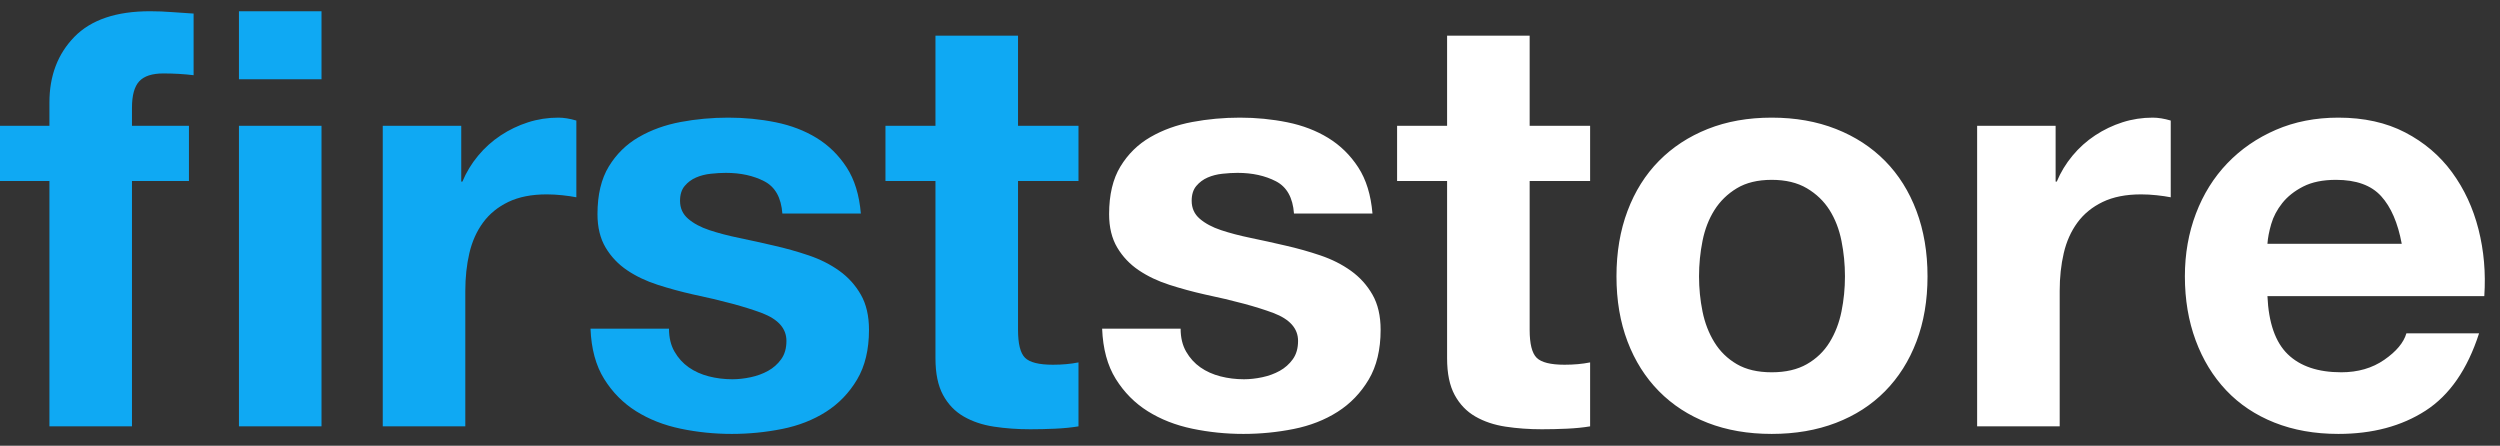
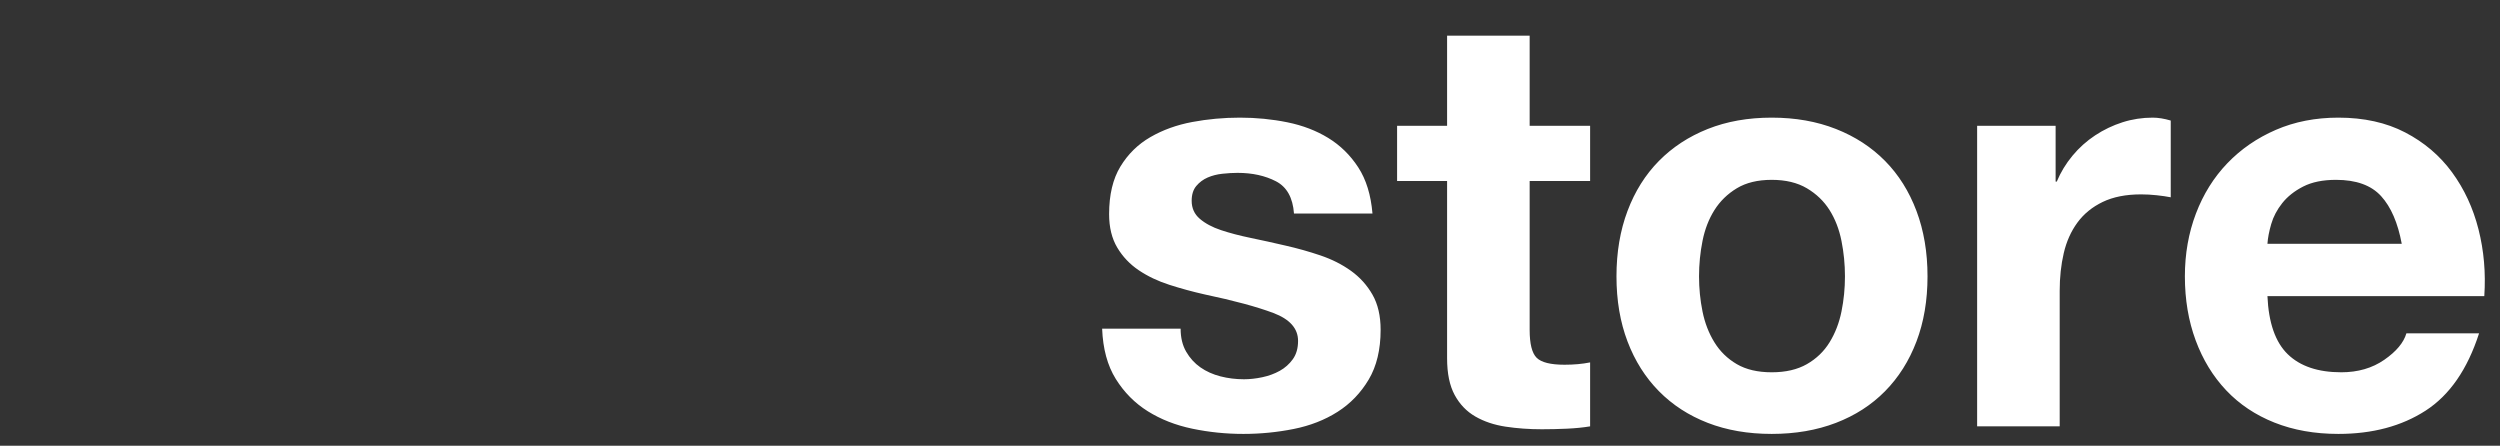
<svg xmlns="http://www.w3.org/2000/svg" xmlns:ns1="http://www.bohemiancoding.com/sketch/ns" width="129px" height="23px" viewBox="0 0 129 23" version="1.1">
  <rect x="0" y="0" width="129" height="23" fill="#333333" stroke="none" />
  <title>logo</title>
  <desc>Created with Sketch.</desc>
  <defs />
  <g id="Page-1" stroke="none" stroke-width="1" fill="none" fill-rule="evenodd" ns1:type="MSPage">
    <g id="Artboard-1" ns1:type="MSArtboardGroup" transform="translate(-146, -168)">
      <g id="logo" ns1:type="MSLayerGroup" transform="translate(146, 168)">
-         <path d="M2.55,9.34 L2.55,22 L6.81,22 L6.81,9.34 L9.75,9.34 L9.75,6.49 L6.81,6.49 L6.81,5.56 C6.81,4.92 6.935,4.465 7.185,4.195 C7.435,3.925 7.85,3.79 8.43,3.79 C8.97,3.79 9.49,3.82 9.99,3.88 L9.99,0.7 C9.63,0.68 9.26,0.655 8.88,0.625 C8.5,0.595 8.12,0.58 7.74,0.58 C6,0.58 4.7,1.02 3.84,1.9 C2.98,2.78 2.55,3.91 2.55,5.29 L2.55,6.49 L0,6.49 L0,9.34 L2.55,9.34 Z M12.33,6.49 L12.33,22 L16.59,22 L16.59,6.49 L12.33,6.49 Z M16.59,4.09 L16.59,0.58 L12.33,0.58 L12.33,4.09 L16.59,4.09 Z M19.75,6.49 L19.75,22 L24.01,22 L24.01,15.01 C24.01,14.31 24.08,13.66 24.22,13.06 C24.36,12.46 24.595,11.935 24.925,11.485 C25.255,11.035 25.69,10.68 26.23,10.42 C26.77,10.16 27.43,10.03 28.21,10.03 C28.47,10.03 28.74,10.045 29.02,10.075 C29.3,10.105 29.54,10.14 29.74,10.18 L29.74,6.22 C29.4,6.12 29.09,6.07 28.81,6.07 C28.27,6.07 27.75,6.15 27.25,6.31 C26.75,6.47 26.28,6.695 25.84,6.985 C25.4,7.275 25.01,7.625 24.67,8.035 C24.33,8.445 24.06,8.89 23.86,9.37 L23.8,9.37 L23.8,6.49 L19.75,6.49 Z M34.52,16.96 L30.47,16.96 C30.51,18 30.745,18.865 31.175,19.555 C31.605,20.245 32.155,20.8 32.825,21.22 C33.495,21.64 34.26,21.94 35.12,22.12 C35.98,22.3 36.86,22.39 37.76,22.39 C38.64,22.39 39.505,22.305 40.355,22.135 C41.205,21.965 41.96,21.67 42.62,21.25 C43.28,20.83 43.815,20.275 44.225,19.585 C44.635,18.895 44.84,18.04 44.84,17.02 C44.84,16.3 44.7,15.695 44.42,15.205 C44.14,14.715 43.77,14.305 43.31,13.975 C42.85,13.645 42.325,13.38 41.735,13.18 C41.145,12.98 40.54,12.81 39.92,12.67 C39.32,12.53 38.73,12.4 38.15,12.28 C37.57,12.16 37.055,12.025 36.605,11.875 C36.155,11.725 35.79,11.53 35.51,11.29 C35.23,11.05 35.09,10.74 35.09,10.36 C35.09,10.04 35.17,9.785 35.33,9.595 C35.49,9.405 35.685,9.26 35.915,9.16 C36.145,9.06 36.4,8.995 36.68,8.965 C36.96,8.935 37.22,8.92 37.46,8.92 C38.22,8.92 38.88,9.065 39.44,9.355 C40,9.645 40.31,10.2 40.37,11.02 L44.42,11.02 C44.34,10.06 44.095,9.265 43.685,8.635 C43.275,8.005 42.76,7.5 42.14,7.12 C41.52,6.74 40.815,6.47 40.025,6.31 C39.235,6.15 38.42,6.07 37.58,6.07 C36.74,6.07 35.92,6.145 35.12,6.295 C34.32,6.445 33.6,6.705 32.96,7.075 C32.32,7.445 31.805,7.95 31.415,8.59 C31.025,9.23 30.83,10.05 30.83,11.05 C30.83,11.73 30.97,12.305 31.25,12.775 C31.53,13.245 31.9,13.635 32.36,13.945 C32.82,14.255 33.345,14.505 33.935,14.695 C34.525,14.885 35.13,15.05 35.75,15.19 C37.27,15.51 38.455,15.83 39.305,16.15 C40.155,16.47 40.58,16.95 40.58,17.59 C40.58,17.97 40.49,18.285 40.31,18.535 C40.13,18.785 39.905,18.985 39.635,19.135 C39.365,19.285 39.065,19.395 38.735,19.465 C38.405,19.535 38.09,19.57 37.79,19.57 C37.37,19.57 36.965,19.52 36.575,19.42 C36.185,19.32 35.84,19.165 35.54,18.955 C35.24,18.745 34.995,18.475 34.805,18.145 C34.615,17.815 34.52,17.42 34.52,16.96 L34.52,16.96 Z M52.53,6.49 L52.53,1.84 L48.27,1.84 L48.27,6.49 L45.69,6.49 L45.69,9.34 L48.27,9.34 L48.27,18.49 C48.27,19.27 48.4,19.9 48.66,20.38 C48.92,20.86 49.275,21.23 49.725,21.49 C50.175,21.75 50.695,21.925 51.285,22.015 C51.875,22.105 52.5,22.15 53.16,22.15 C53.58,22.15 54.01,22.14 54.45,22.12 C54.89,22.1 55.29,22.06 55.65,22 L55.65,18.7 C55.45,18.74 55.24,18.77 55.02,18.79 C54.8,18.81 54.57,18.82 54.33,18.82 C53.61,18.82 53.13,18.7 52.89,18.46 C52.65,18.22 52.53,17.74 52.53,17.02 L52.53,9.34 L55.65,9.34 L55.65,6.49 L52.53,6.49 Z" id="first" fill="#0FA9F3" ns1:type="MSShapeGroup" />
        <path d="M60.92,16.96 L56.87,16.96 C56.91,18 57.145,18.865 57.575,19.555 C58.005,20.245 58.555,20.8 59.225,21.22 C59.895,21.64 60.66,21.94 61.52,22.12 C62.38,22.3 63.26,22.39 64.16,22.39 C65.04,22.39 65.905,22.305 66.755,22.135 C67.605,21.965 68.36,21.67 69.02,21.25 C69.68,20.83 70.215,20.275 70.625,19.585 C71.035,18.895 71.24,18.04 71.24,17.02 C71.24,16.3 71.1,15.695 70.82,15.205 C70.54,14.715 70.17,14.305 69.71,13.975 C69.25,13.645 68.725,13.38 68.135,13.18 C67.545,12.98 66.94,12.81 66.32,12.67 C65.72,12.53 65.13,12.4 64.55,12.28 C63.97,12.16 63.455,12.025 63.005,11.875 C62.555,11.725 62.19,11.53 61.91,11.29 C61.63,11.05 61.49,10.74 61.49,10.36 C61.49,10.04 61.57,9.785 61.73,9.595 C61.89,9.405 62.085,9.26 62.315,9.16 C62.545,9.06 62.8,8.995 63.08,8.965 C63.36,8.935 63.62,8.92 63.86,8.92 C64.62,8.92 65.28,9.065 65.84,9.355 C66.4,9.645 66.71,10.2 66.77,11.02 L70.82,11.02 C70.74,10.06 70.495,9.265 70.085,8.635 C69.675,8.005 69.16,7.5 68.54,7.12 C67.92,6.74 67.215,6.47 66.425,6.31 C65.635,6.15 64.82,6.07 63.98,6.07 C63.14,6.07 62.32,6.145 61.52,6.295 C60.72,6.445 60,6.705 59.36,7.075 C58.72,7.445 58.205,7.95 57.815,8.59 C57.425,9.23 57.23,10.05 57.23,11.05 C57.23,11.73 57.37,12.305 57.65,12.775 C57.93,13.245 58.3,13.635 58.76,13.945 C59.22,14.255 59.745,14.505 60.335,14.695 C60.925,14.885 61.53,15.05 62.15,15.19 C63.67,15.51 64.855,15.83 65.705,16.15 C66.555,16.47 66.98,16.95 66.98,17.59 C66.98,17.97 66.89,18.285 66.71,18.535 C66.53,18.785 66.305,18.985 66.035,19.135 C65.765,19.285 65.465,19.395 65.135,19.465 C64.805,19.535 64.49,19.57 64.19,19.57 C63.77,19.57 63.365,19.52 62.975,19.42 C62.585,19.32 62.24,19.165 61.94,18.955 C61.64,18.745 61.395,18.475 61.205,18.145 C61.015,17.815 60.92,17.42 60.92,16.96 L60.92,16.96 Z M78.93,6.49 L78.93,1.84 L74.67,1.84 L74.67,6.49 L72.09,6.49 L72.09,9.34 L74.67,9.34 L74.67,18.49 C74.67,19.27 74.8,19.9 75.06,20.38 C75.32,20.86 75.675,21.23 76.125,21.49 C76.575,21.75 77.095,21.925 77.685,22.015 C78.275,22.105 78.9,22.15 79.56,22.15 C79.98,22.15 80.41,22.14 80.85,22.12 C81.29,22.1 81.69,22.06 82.05,22 L82.05,18.7 C81.85,18.74 81.64,18.77 81.42,18.79 C81.2,18.81 80.97,18.82 80.73,18.82 C80.01,18.82 79.53,18.7 79.29,18.46 C79.05,18.22 78.93,17.74 78.93,17.02 L78.93,9.34 L82.05,9.34 L82.05,6.49 L78.93,6.49 Z M87.67,14.26 C87.67,13.64 87.73,13.03 87.85,12.43 C87.97,11.83 88.175,11.3 88.465,10.84 C88.755,10.38 89.14,10.005 89.62,9.715 C90.1,9.425 90.7,9.28 91.42,9.28 C92.14,9.28 92.745,9.425 93.235,9.715 C93.725,10.005 94.115,10.38 94.405,10.84 C94.695,11.3 94.9,11.83 95.02,12.43 C95.14,13.03 95.2,13.64 95.2,14.26 C95.2,14.88 95.14,15.485 95.02,16.075 C94.9,16.665 94.695,17.195 94.405,17.665 C94.115,18.135 93.725,18.51 93.235,18.79 C92.745,19.07 92.14,19.21 91.42,19.21 C90.7,19.21 90.1,19.07 89.62,18.79 C89.14,18.51 88.755,18.135 88.465,17.665 C88.175,17.195 87.97,16.665 87.85,16.075 C87.73,15.485 87.67,14.88 87.67,14.26 L87.67,14.26 Z M83.41,14.26 C83.41,15.5 83.6,16.62 83.98,17.62 C84.36,18.62 84.9,19.475 85.6,20.185 C86.3,20.895 87.14,21.44 88.12,21.82 C89.1,22.2 90.2,22.39 91.42,22.39 C92.64,22.39 93.745,22.2 94.735,21.82 C95.725,21.44 96.57,20.895 97.27,20.185 C97.97,19.475 98.51,18.62 98.89,17.62 C99.27,16.62 99.46,15.5 99.46,14.26 C99.46,13.02 99.27,11.895 98.89,10.885 C98.51,9.875 97.97,9.015 97.27,8.305 C96.57,7.595 95.725,7.045 94.735,6.655 C93.745,6.265 92.64,6.07 91.42,6.07 C90.2,6.07 89.1,6.265 88.12,6.655 C87.14,7.045 86.3,7.595 85.6,8.305 C84.9,9.015 84.36,9.875 83.98,10.885 C83.6,11.895 83.41,13.02 83.41,14.26 L83.41,14.26 Z M102.02,6.49 L102.02,22 L106.28,22 L106.28,15.01 C106.28,14.31 106.35,13.66 106.49,13.06 C106.63,12.46 106.865,11.935 107.195,11.485 C107.525,11.035 107.96,10.68 108.5,10.42 C109.04,10.16 109.7,10.03 110.48,10.03 C110.74,10.03 111.01,10.045 111.29,10.075 C111.57,10.105 111.81,10.14 112.01,10.18 L112.01,6.22 C111.67,6.12 111.36,6.07 111.08,6.07 C110.54,6.07 110.02,6.15 109.52,6.31 C109.02,6.47 108.55,6.695 108.11,6.985 C107.67,7.275 107.28,7.625 106.94,8.035 C106.6,8.445 106.33,8.89 106.13,9.37 L106.07,9.37 L106.07,6.49 L102.02,6.49 Z M123.93,12.58 L117,12.58 C117.02,12.28 117.085,11.94 117.195,11.56 C117.305,11.18 117.495,10.82 117.765,10.48 C118.035,10.14 118.395,9.855 118.845,9.625 C119.295,9.395 119.86,9.28 120.54,9.28 C121.58,9.28 122.355,9.56 122.865,10.12 C123.375,10.68 123.73,11.5 123.93,12.58 L123.93,12.58 Z M117,15.28 L128.19,15.28 C128.27,14.08 128.17,12.93 127.89,11.83 C127.61,10.73 127.155,9.75 126.525,8.89 C125.895,8.03 125.09,7.345 124.11,6.835 C123.13,6.325 121.98,6.07 120.66,6.07 C119.48,6.07 118.405,6.28 117.435,6.7 C116.465,7.12 115.63,7.695 114.93,8.425 C114.23,9.155 113.69,10.02 113.31,11.02 C112.93,12.02 112.74,13.1 112.74,14.26 C112.74,15.46 112.925,16.56 113.295,17.56 C113.665,18.56 114.19,19.42 114.87,20.14 C115.55,20.86 116.38,21.415 117.36,21.805 C118.34,22.195 119.44,22.39 120.66,22.39 C122.42,22.39 123.92,21.99 125.16,21.19 C126.4,20.39 127.32,19.06 127.92,17.2 L124.17,17.2 C124.03,17.68 123.65,18.135 123.03,18.565 C122.41,18.995 121.67,19.21 120.81,19.21 C119.61,19.21 118.69,18.9 118.05,18.28 C117.41,17.66 117.06,16.66 117,15.28 L117,15.28 Z" id="Type-something" fill="#FFFFFF" ns1:type="MSShapeGroup" />
      </g>
    </g>
  </g>
</svg>